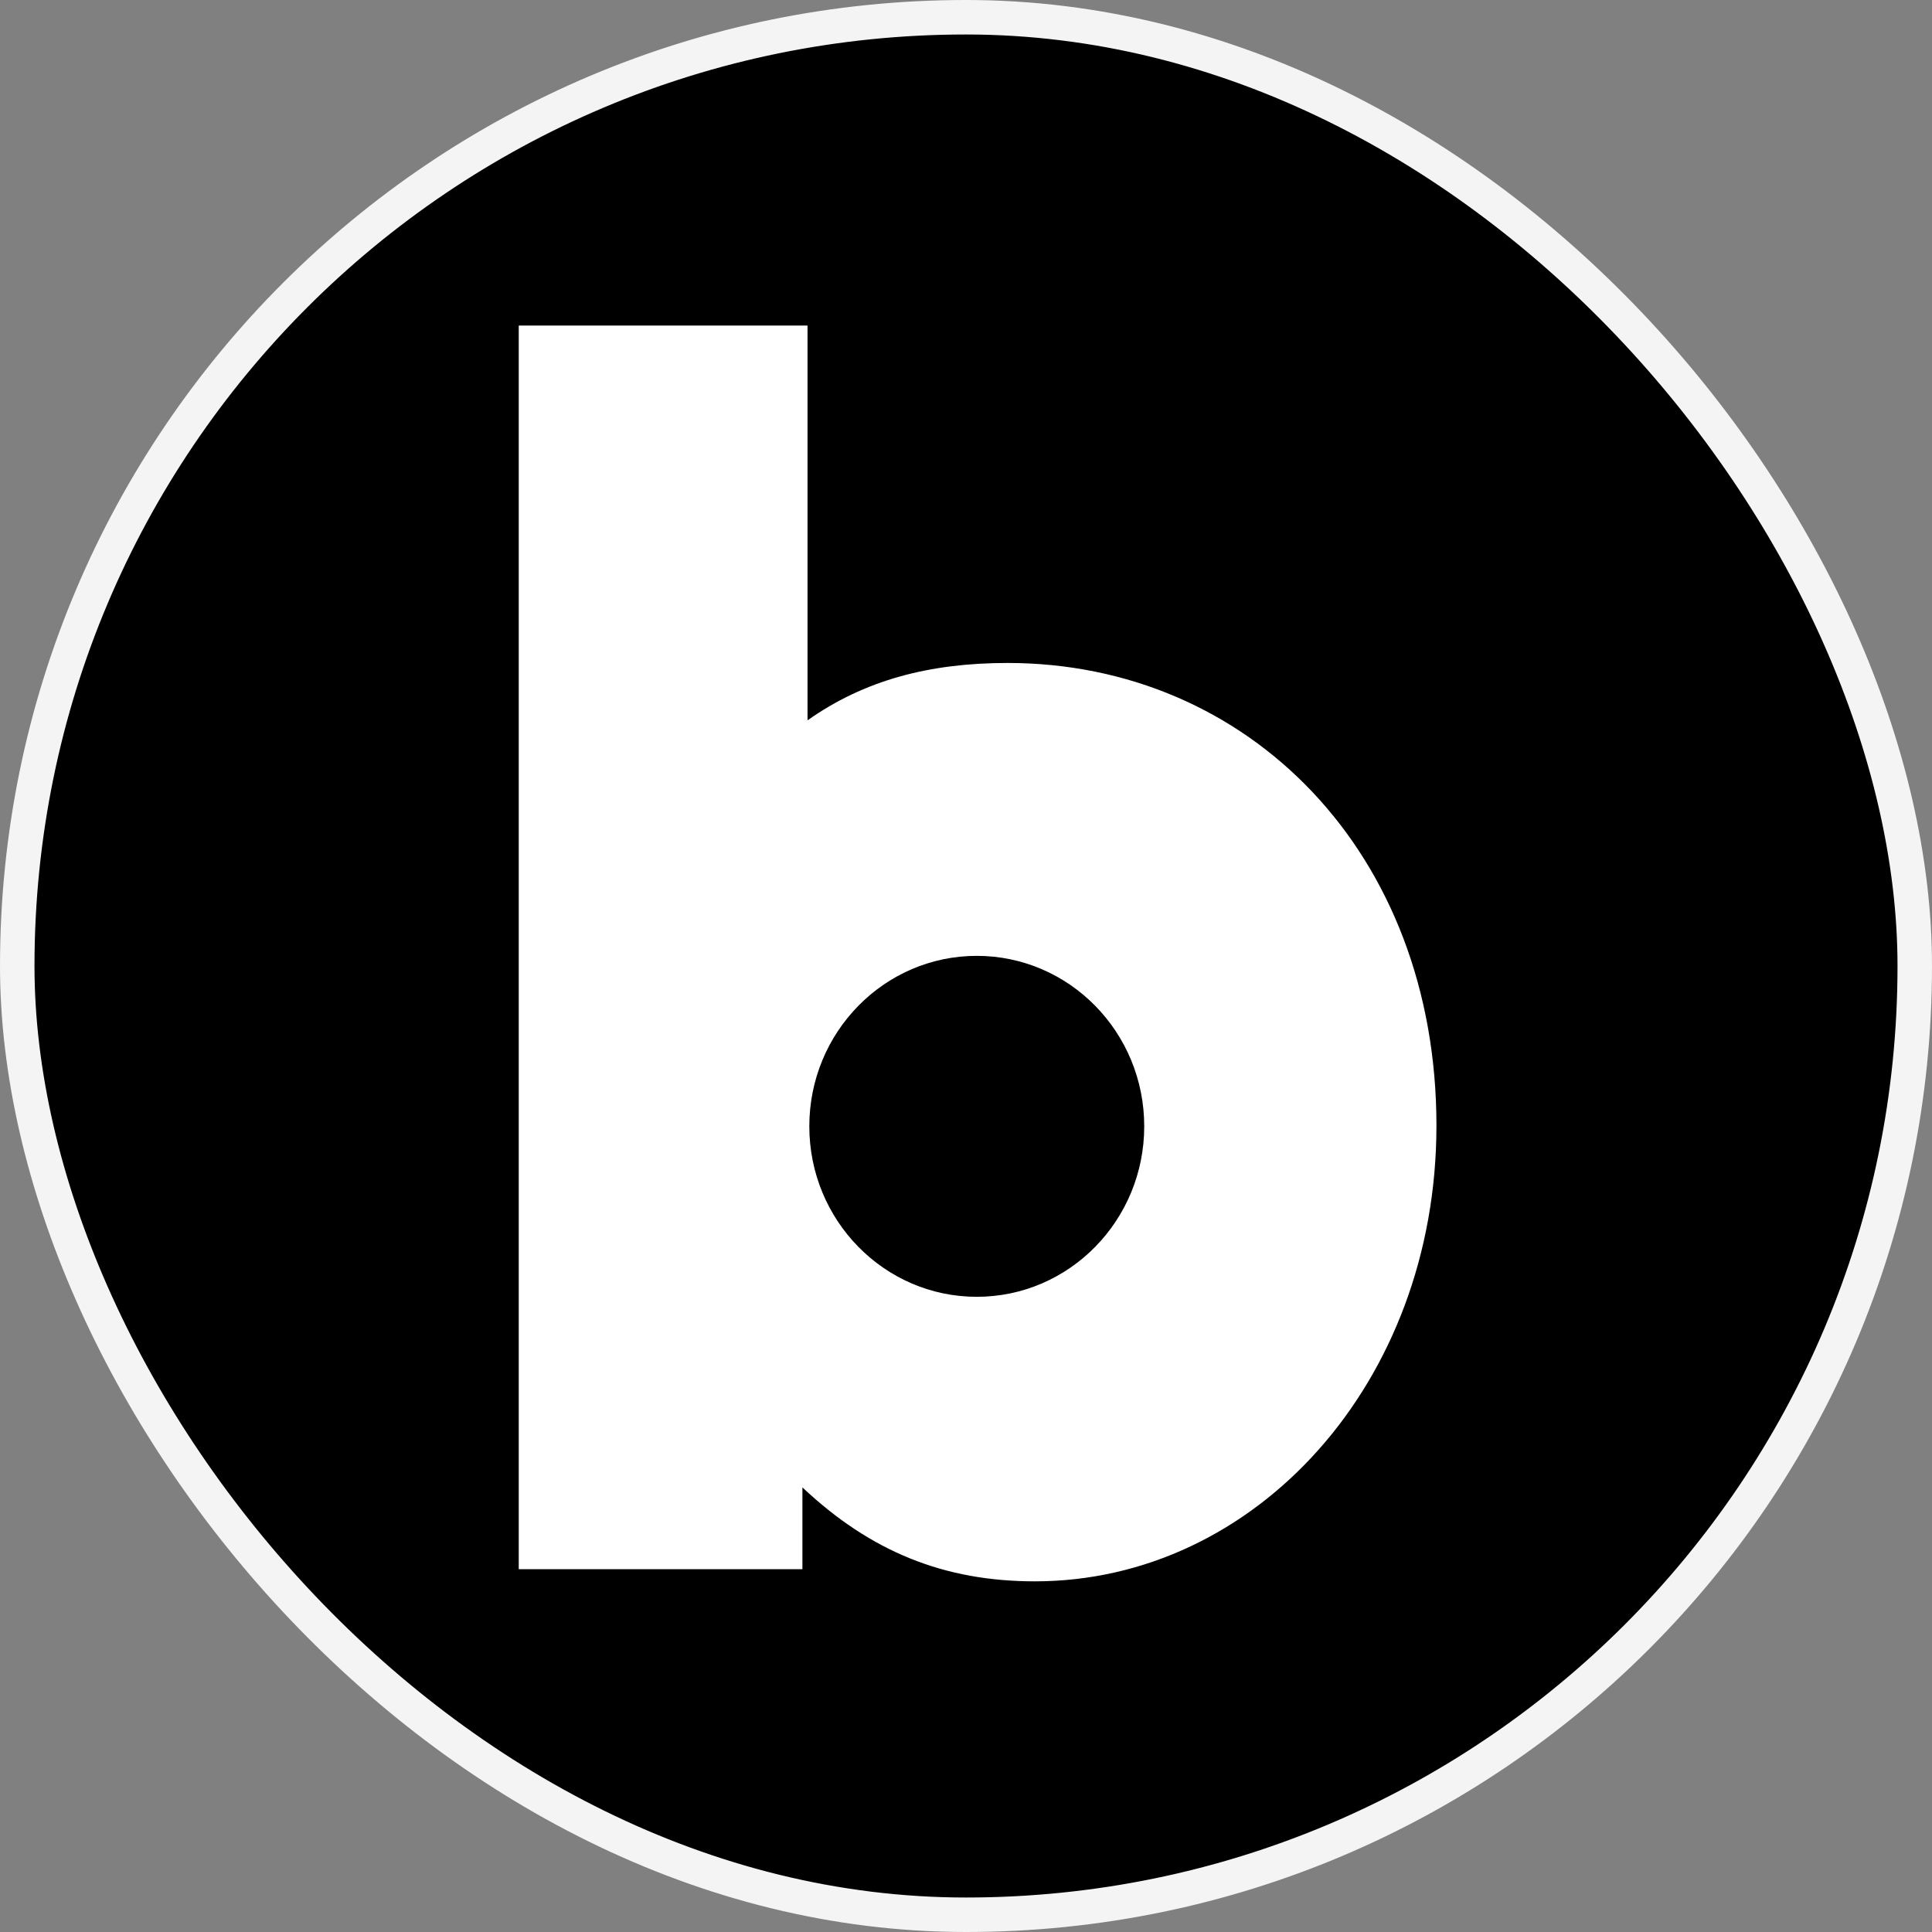
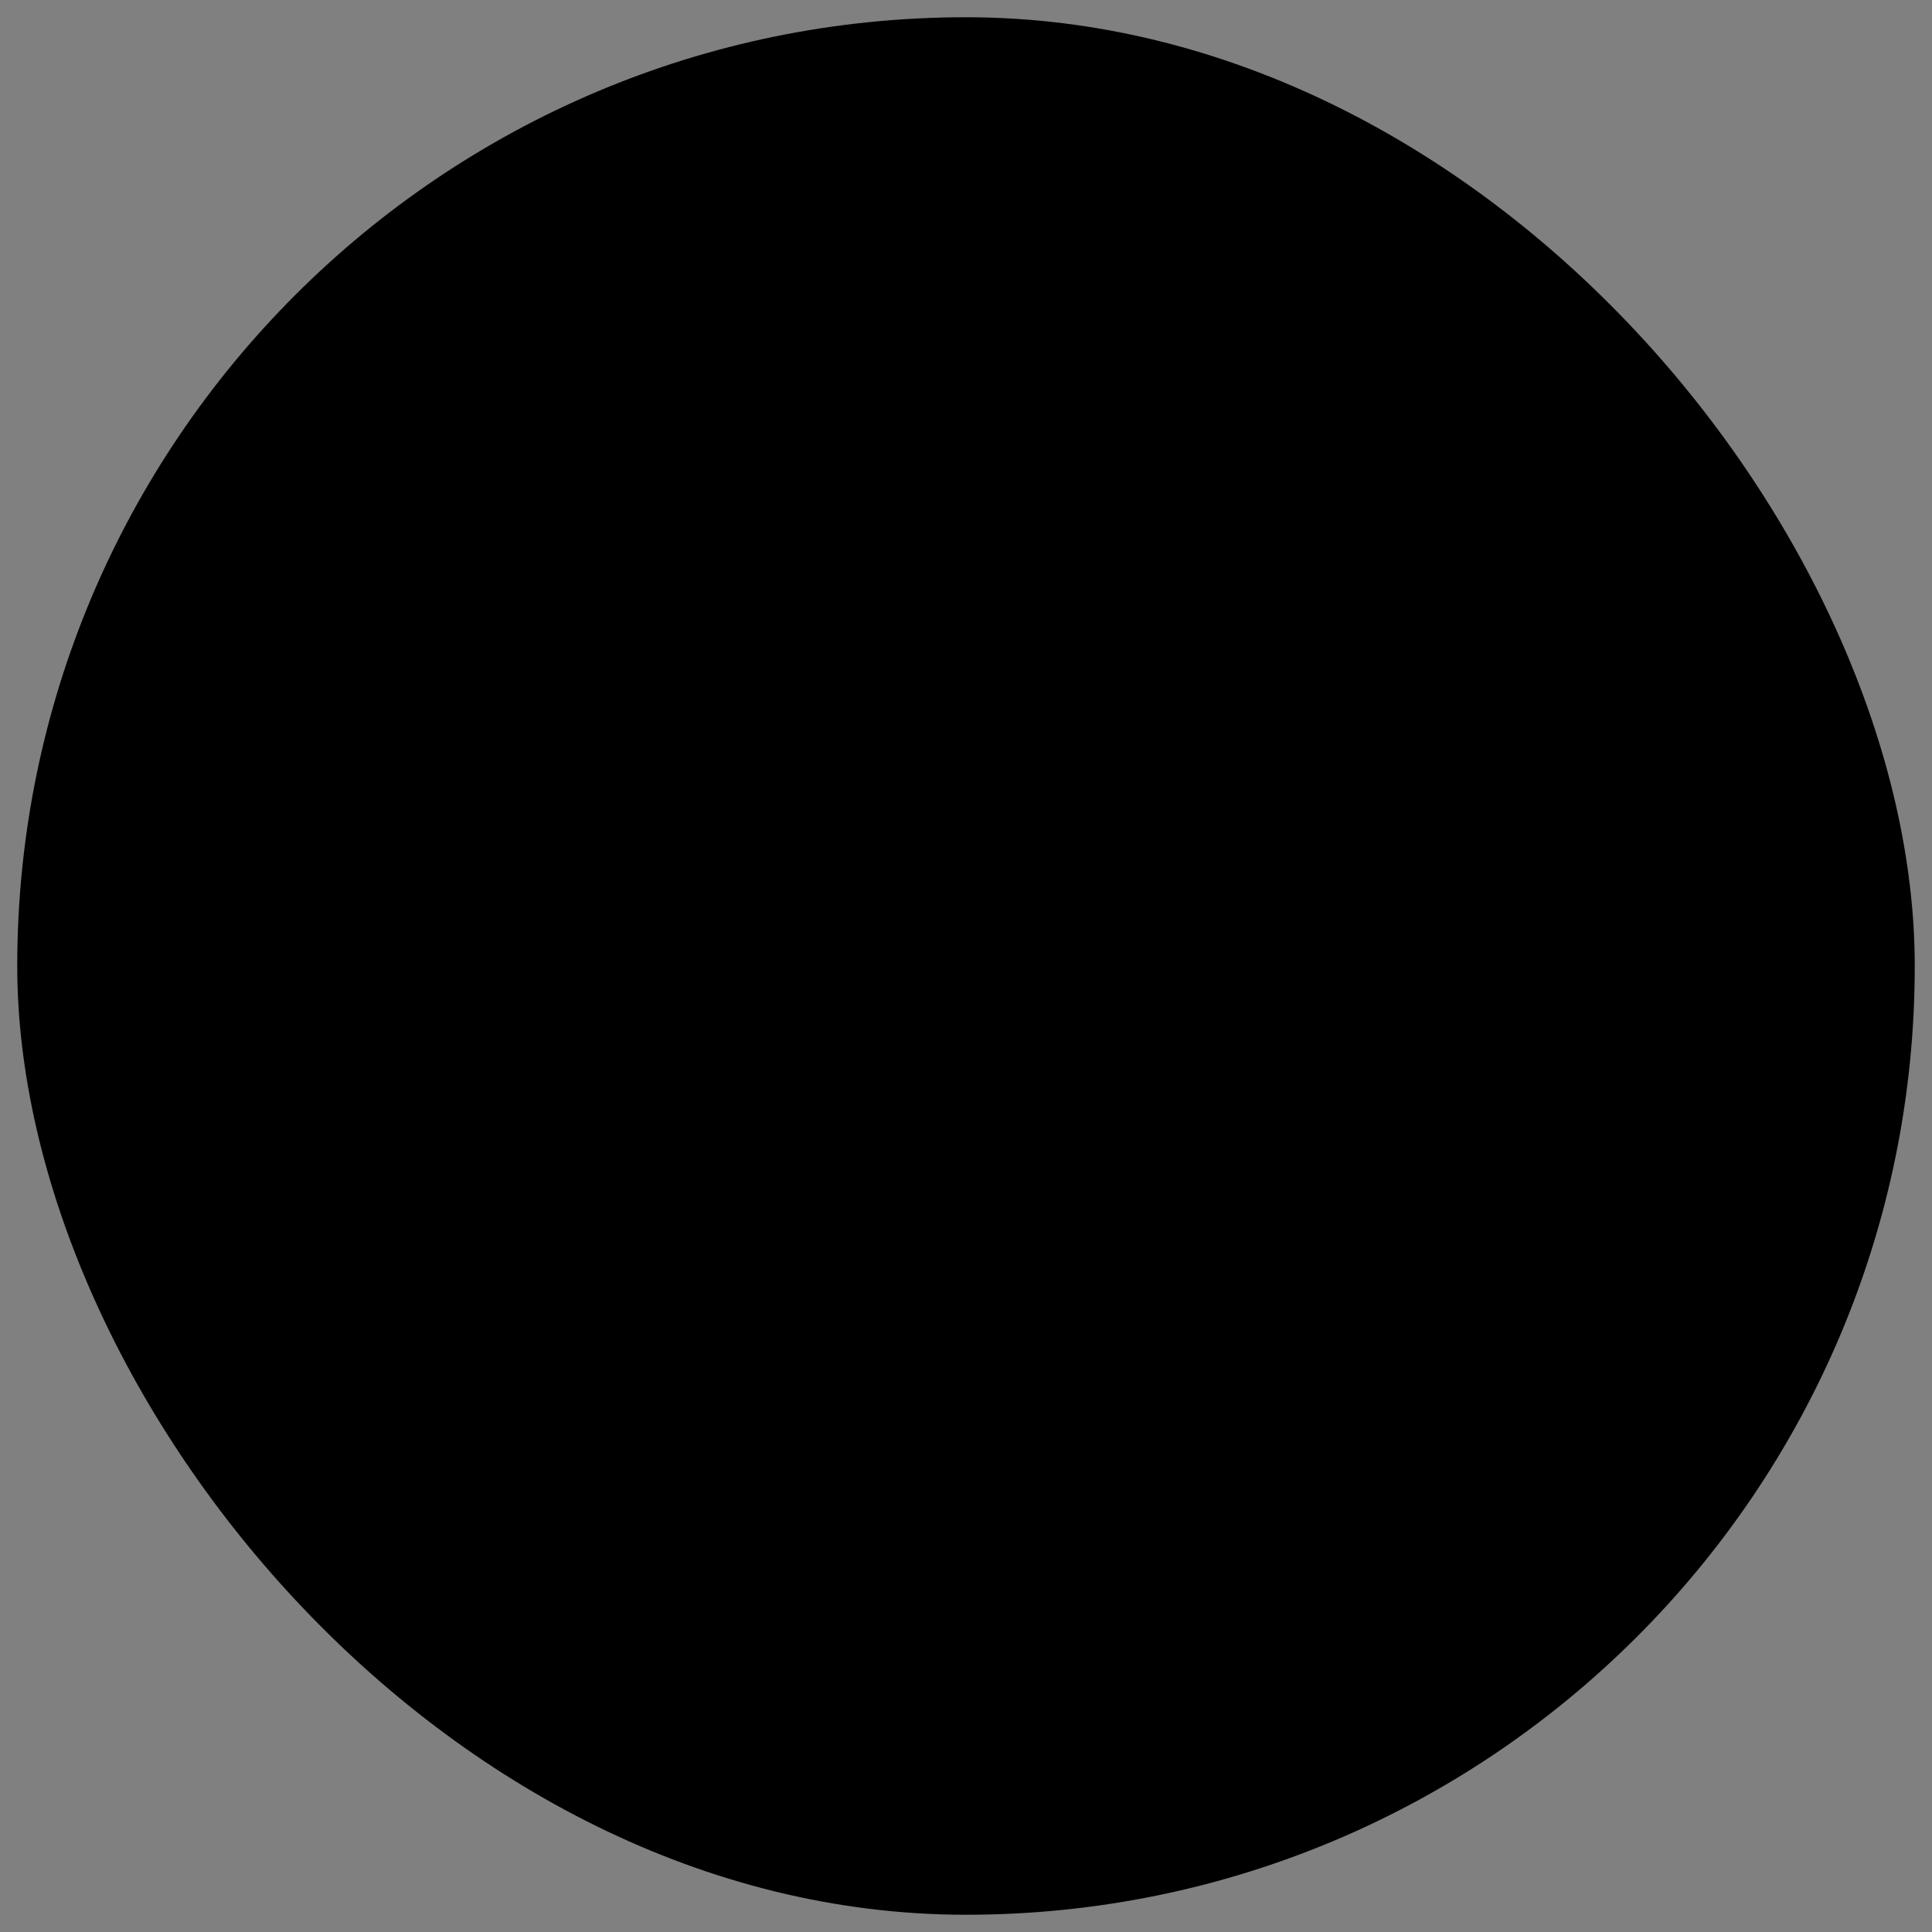
<svg xmlns="http://www.w3.org/2000/svg" width="40" height="40" viewBox="0 0 40 40" fill="none">
  <rect x="0" y="0" width="40" height="40" fill="#808080" stroke="none" />
  <rect x="0.357" y="0.357" width="39.286" height="39.286" rx="19.643" fill="black" />
-   <rect x="0.357" y="0.357" width="39.286" height="39.286" rx="19.643" stroke="#F4F4F4" stroke-width="0.714" />
-   <path d="M20.86 13.726C19.232 13.726 17.888 14.087 16.719 14.914V6.74H10.74V32.488H16.613V30.795C18.029 32.128 19.55 32.74 21.426 32.74C25.99 32.74 29.74 28.633 29.74 23.304C29.74 17.652 25.848 13.726 20.86 13.726ZM20.223 26.849C18.309 26.849 16.756 25.268 16.756 23.319C16.756 21.37 18.309 19.79 20.223 19.79C22.138 19.79 23.69 21.37 23.69 23.319C23.69 25.268 22.138 26.849 20.223 26.849Z" fill="white" />
</svg>